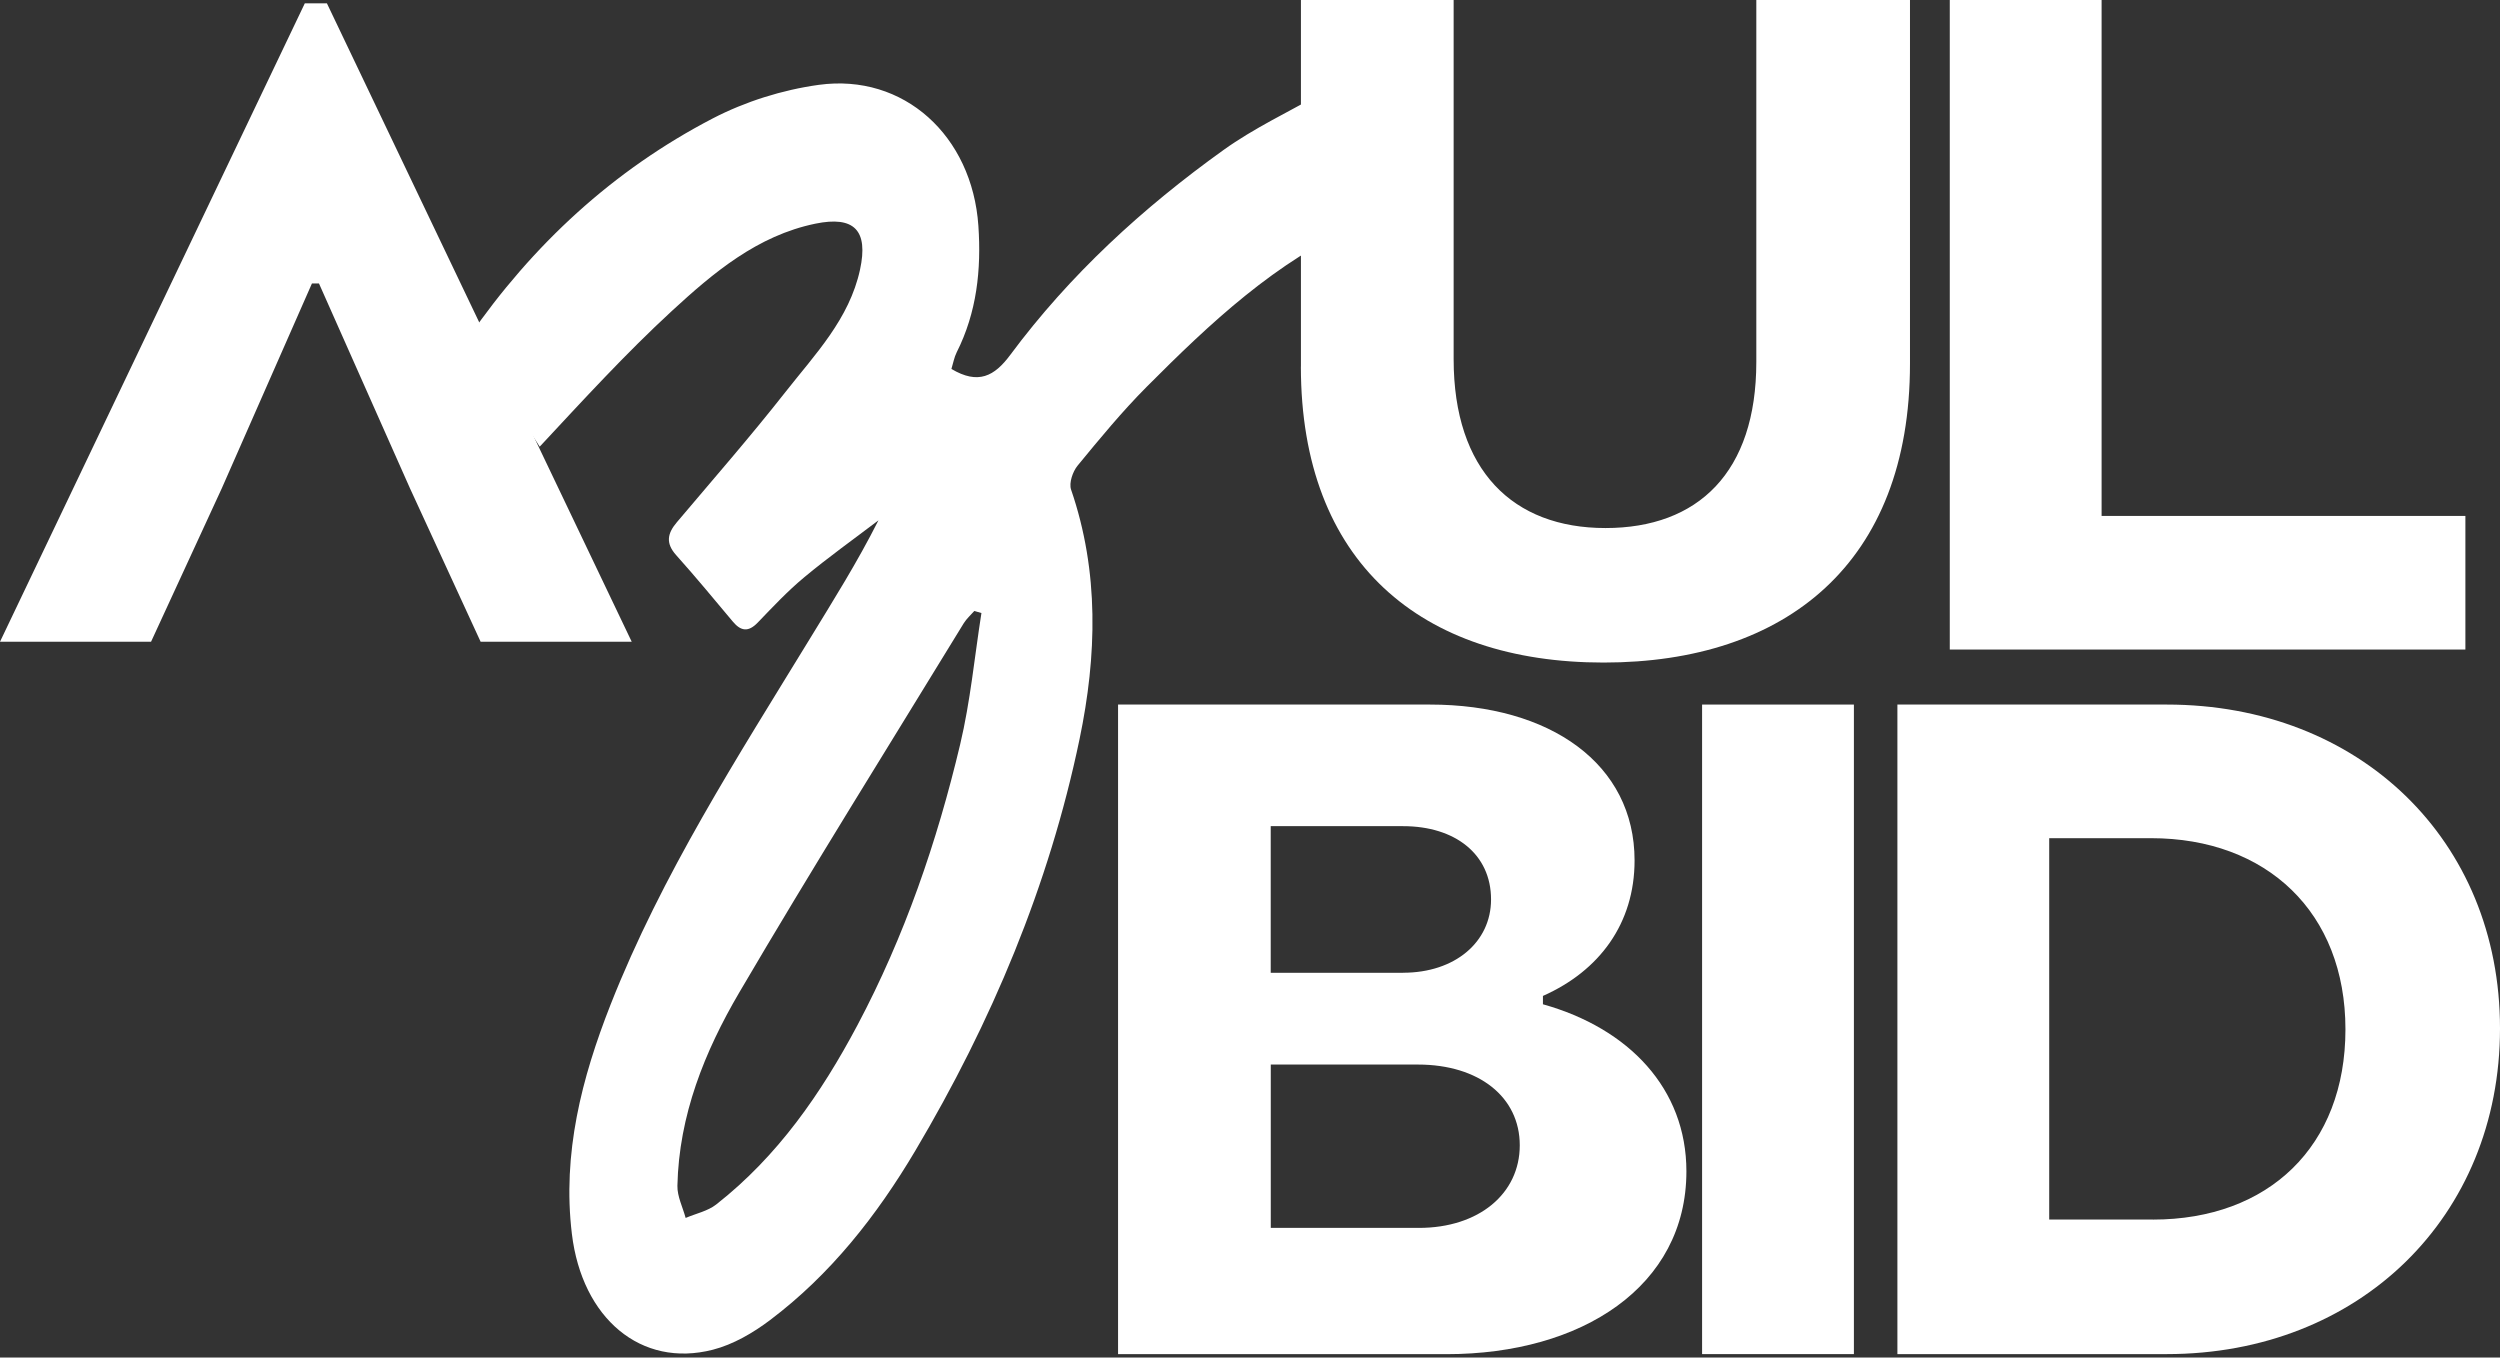
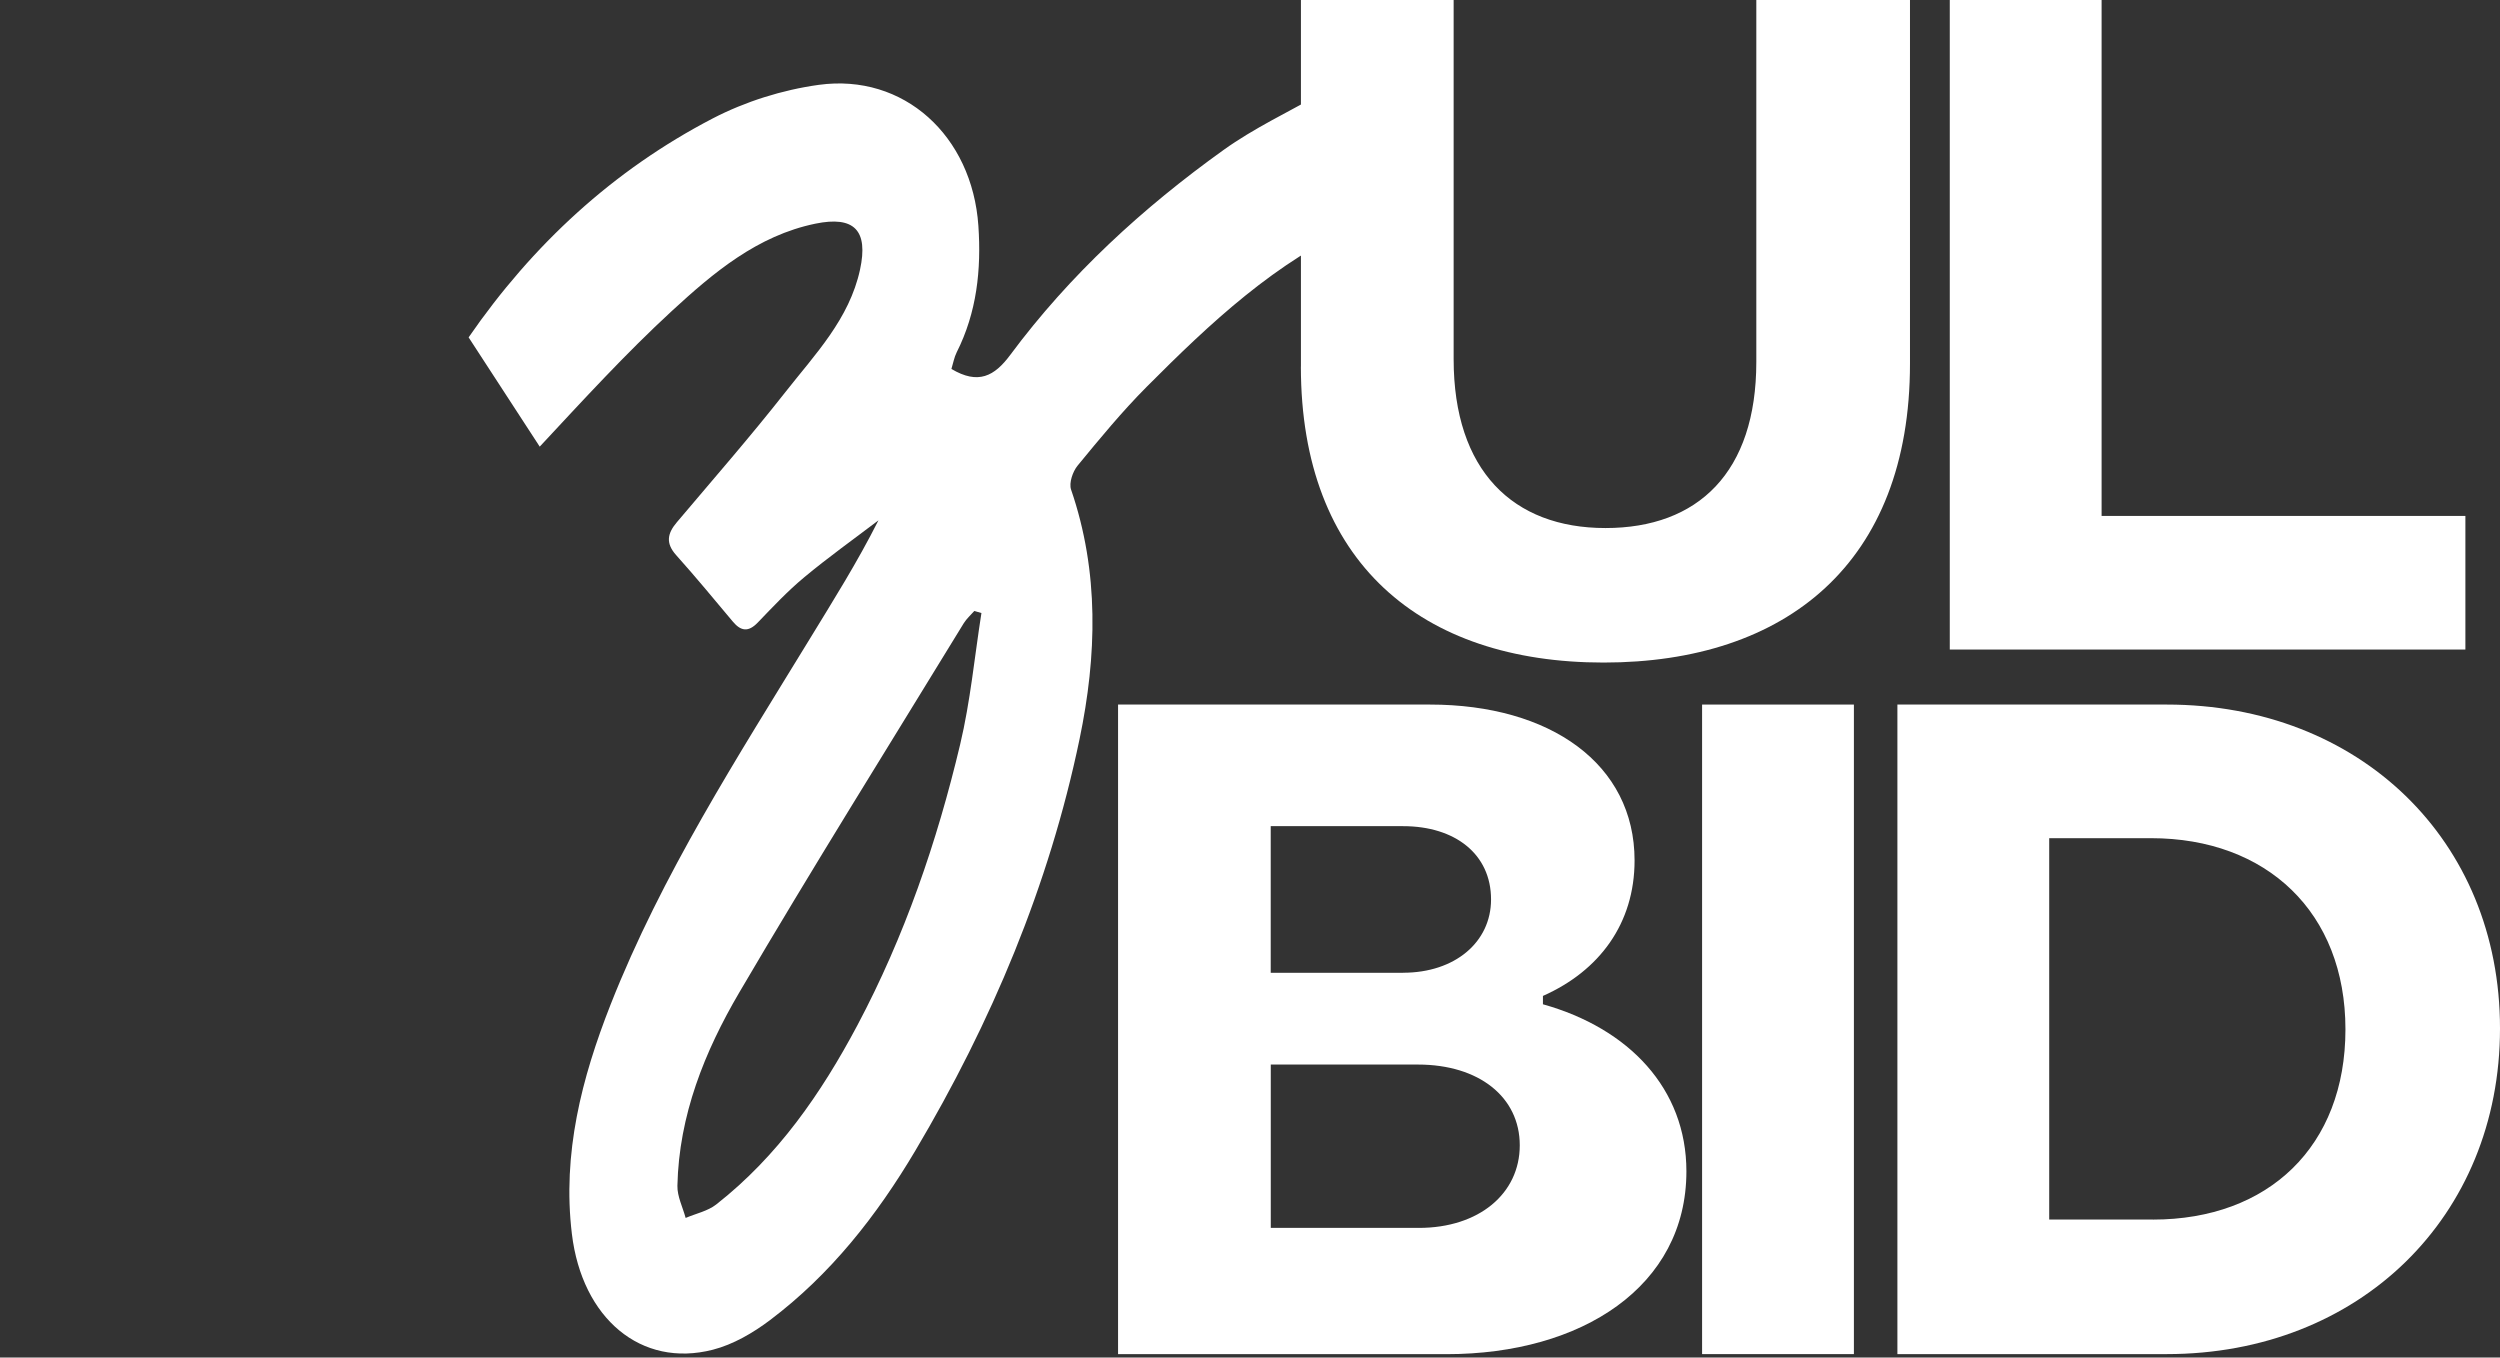
<svg xmlns="http://www.w3.org/2000/svg" width="372" height="202" viewBox="0 0 372 202" fill="none">
  <rect x="0" y="0" width="372" height="202" fill="#333333" stroke="none" />
  <path d="M69.73 50.2C79.234 36.426 91.227 25.334 106.037 17.632C110.881 15.114 116.425 13.371 121.834 12.626C134.482 10.89 144.662 20.194 145.583 33.595C146.029 40.121 145.353 46.482 142.351 52.434C141.979 53.179 141.838 54.036 141.571 54.9C145.561 57.276 147.969 55.987 150.324 52.814C159.189 40.873 170.053 30.921 182.083 22.302C186.587 19.077 191.684 16.678 196.522 13.937C198.595 12.76 199.858 13.088 200.46 15.717C201.456 20.068 202.793 24.329 203.93 28.649C204.428 30.534 204.614 32.314 202.31 33.342C189.834 38.884 180.092 48.054 170.633 57.552C166.969 61.232 163.648 65.269 160.348 69.284C159.62 70.171 159.041 71.869 159.375 72.852C163.588 85.121 163.209 97.621 160.638 109.979C156.098 131.782 147.545 152.089 136.206 171.211C130.469 180.88 123.596 189.64 114.567 196.441C112.048 198.34 109.098 200.061 106.081 200.836C95.388 203.592 86.612 196.173 85.097 183.613C83.655 171.65 86.546 160.439 90.855 149.482C98.494 130.106 109.73 112.683 120.519 95.028C123.989 89.345 127.541 83.713 130.714 77.426C127.014 80.242 123.224 82.938 119.657 85.911C117.19 87.959 114.976 90.328 112.739 92.652C111.357 94.082 110.25 93.933 109.046 92.496C106.259 89.173 103.503 85.829 100.612 82.603C99.022 80.83 99.304 79.378 100.709 77.717C106.141 71.288 111.684 64.941 116.878 58.327C121.277 52.725 126.375 47.481 127.972 40.121C129.236 34.288 127.125 32.083 121.322 33.283C112.687 35.07 106.17 40.568 99.995 46.252C93.085 52.613 86.724 59.585 80.311 66.461M146.029 91.214C145.68 91.118 145.323 91.013 144.974 90.916C144.446 91.52 143.815 92.071 143.399 92.749C132.223 111.029 120.846 129.198 110.005 147.679C104.848 156.469 101.021 165.974 100.798 176.447C100.768 178.034 101.593 179.636 102.024 181.23C103.555 180.574 105.308 180.217 106.572 179.226C115.719 172.06 122.191 162.704 127.578 152.565C134.593 139.351 139.423 125.279 142.871 110.768C144.394 104.362 145.011 97.74 146.037 91.222L146.029 91.214Z" fill="white" />
-   <path d="M45.358 0.491H48.642L94 95.491H71.516L61.005 72.663H33.002L22.477 95.491H0L45.358 0.491ZM61.005 72.663L47.465 42.183H46.415L33.002 72.663H61.005Z" fill="white" />
  <path d="M193.579 54.542V0H216.302V53.44C216.302 70.007 225.115 78.573 238.892 78.573C252.668 78.573 261.34 70.29 261.34 53.857V0H284.205V54.125C284.205 83.81 265.747 98.589 238.609 98.589C211.472 98.589 193.571 83.676 193.571 54.542H193.579Z" fill="white" />
  <path d="M290.127 0H312.717V76.771H366.85V96.652H290.127V0Z" fill="white" />
  <path d="M166.36 104.839H212.78C230.688 104.839 243.224 113.674 243.224 128.035C243.224 137.421 237.993 144.468 229.589 148.193V149.437C242.399 153.027 250.937 162.003 250.937 174.295C250.937 191.42 235.37 201.499 215.262 201.499H166.367V104.846L166.36 104.839ZM208.782 144.744C216.496 144.744 221.868 140.185 221.868 133.838C221.868 127.075 216.496 122.933 208.782 122.933H189.083V144.751H208.782V144.744ZM211.123 182.712C220.077 182.712 226.141 177.602 226.141 170.421C226.141 163.24 220.077 158.406 210.989 158.406H189.091V182.705H211.13L211.123 182.712Z" fill="white" />
  <path d="M253.271 104.839H275.86V201.491H253.271V104.839Z" fill="white" />
  <path d="M282.333 104.839H322.414C351.067 104.839 372 124.996 372 153.027C372 181.058 351.067 201.491 322.414 201.491H282.333V104.839ZM320.349 181.475C337.566 181.475 349.002 170.57 349.002 153.169C349.002 135.768 337.291 124.721 320.074 124.721H304.922V181.468H320.349V181.475Z" fill="white" />
</svg>